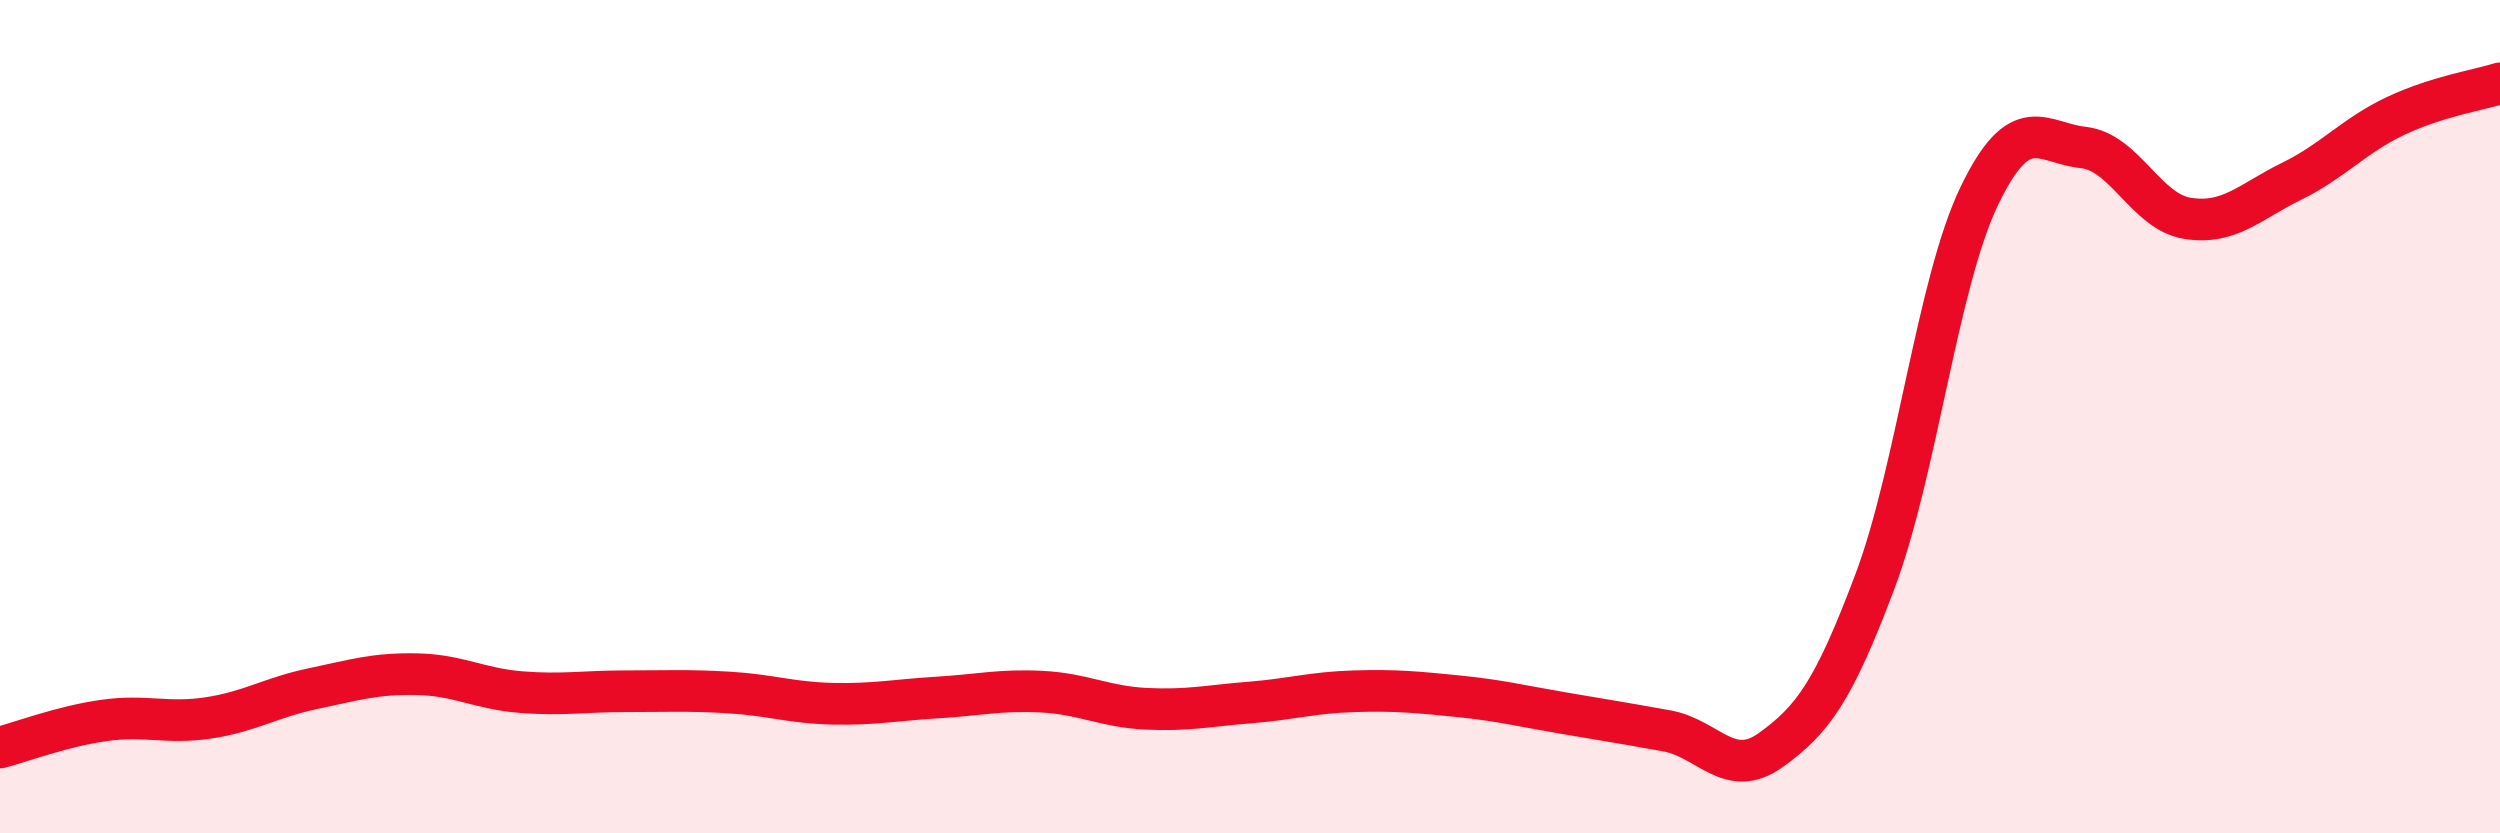
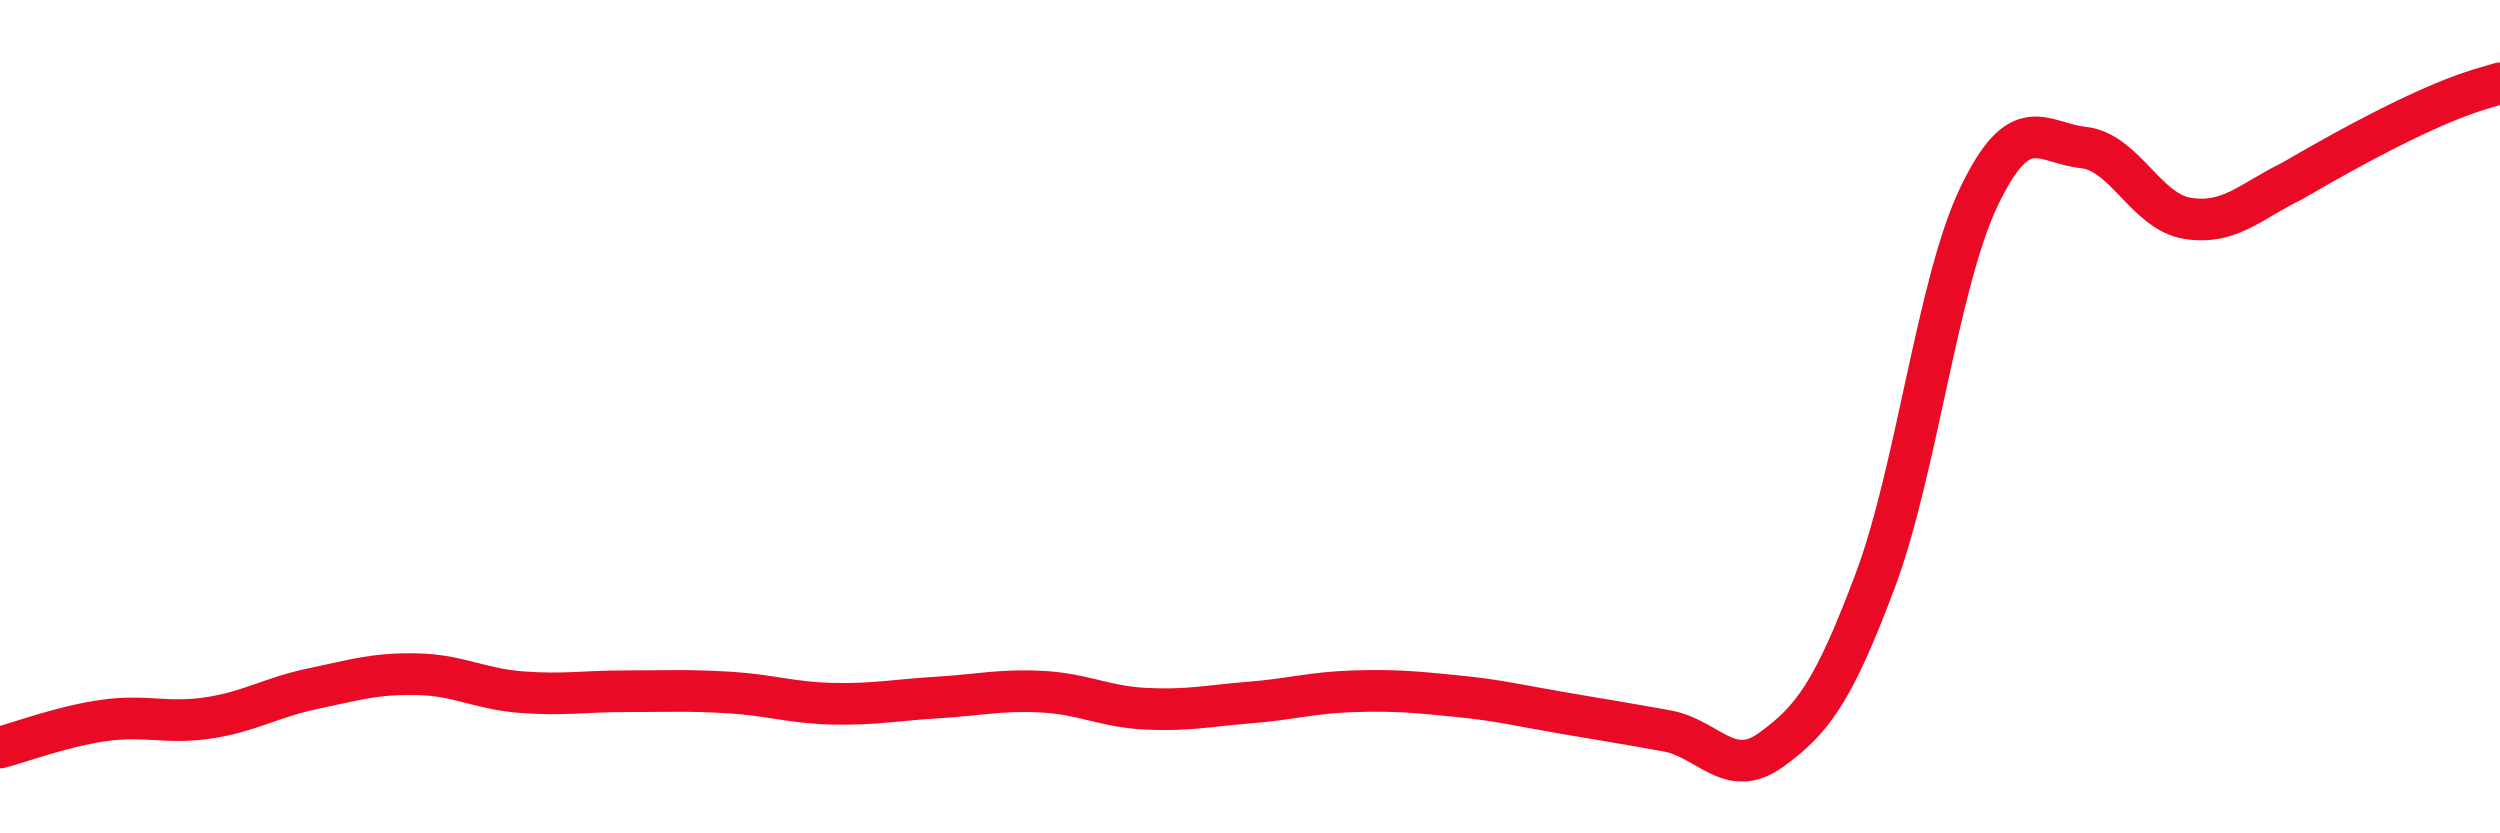
<svg xmlns="http://www.w3.org/2000/svg" width="60" height="20" viewBox="0 0 60 20">
-   <path d="M 0,17.94 C 0.5,17.81 1.5,17.43 2.5,17.29 C 3.5,17.15 4,17.38 5,17.23 C 6,17.08 6.5,16.74 7.5,16.53 C 8.5,16.32 9,16.16 10,16.18 C 11,16.2 11.5,16.53 12.5,16.61 C 13.5,16.69 14,16.59 15,16.59 C 16,16.59 16.5,16.56 17.5,16.62 C 18.5,16.68 19,16.87 20,16.89 C 21,16.91 21.5,16.8 22.5,16.74 C 23.5,16.68 24,16.55 25,16.6 C 26,16.65 26.5,16.96 27.5,17.01 C 28.5,17.06 29,16.94 30,16.86 C 31,16.78 31.5,16.62 32.5,16.59 C 33.5,16.56 34,16.61 35,16.71 C 36,16.81 36.5,16.94 37.5,17.11 C 38.5,17.28 39,17.36 40,17.54 C 41,17.72 41.5,18.72 42.5,18 C 43.5,17.28 44,16.61 45,13.95 C 46,11.29 46.5,6.79 47.5,4.71 C 48.5,2.63 49,3.43 50,3.54 C 51,3.65 51.5,5.08 52.5,5.24 C 53.5,5.4 54,4.84 55,4.35 C 56,3.86 56.5,3.25 57.5,2.78 C 58.5,2.31 59.5,2.16 60,2L60 20L0 20Z" fill="#EB0A25" opacity="0.1" stroke-linecap="round" stroke-linejoin="round" />
-   <path d="M 0,17.94 C 0.5,17.81 1.5,17.43 2.5,17.29 C 3.5,17.15 4,17.38 5,17.23 C 6,17.08 6.5,16.74 7.5,16.53 C 8.5,16.32 9,16.16 10,16.18 C 11,16.2 11.5,16.53 12.5,16.61 C 13.5,16.69 14,16.59 15,16.59 C 16,16.59 16.5,16.56 17.5,16.62 C 18.5,16.68 19,16.87 20,16.89 C 21,16.91 21.5,16.8 22.5,16.74 C 23.5,16.68 24,16.55 25,16.6 C 26,16.65 26.5,16.96 27.5,17.01 C 28.5,17.06 29,16.94 30,16.86 C 31,16.78 31.5,16.62 32.5,16.59 C 33.5,16.56 34,16.61 35,16.71 C 36,16.81 36.5,16.94 37.5,17.11 C 38.5,17.28 39,17.36 40,17.54 C 41,17.72 41.5,18.72 42.5,18 C 43.5,17.28 44,16.61 45,13.95 C 46,11.29 46.5,6.79 47.5,4.71 C 48.5,2.63 49,3.43 50,3.54 C 51,3.65 51.5,5.08 52.5,5.24 C 53.5,5.4 54,4.84 55,4.35 C 56,3.86 56.5,3.25 57.5,2.78 C 58.5,2.31 59.5,2.16 60,2" stroke="#EB0A25" stroke-width="1" fill="none" stroke-linecap="round" stroke-linejoin="round" />
+   <path d="M 0,17.94 C 0.5,17.81 1.5,17.43 2.5,17.29 C 3.5,17.15 4,17.38 5,17.23 C 6,17.08 6.5,16.74 7.5,16.53 C 8.5,16.32 9,16.16 10,16.18 C 11,16.2 11.5,16.53 12.5,16.61 C 13.5,16.69 14,16.59 15,16.59 C 16,16.59 16.5,16.56 17.5,16.62 C 18.5,16.68 19,16.87 20,16.89 C 21,16.91 21.5,16.8 22.5,16.74 C 23.5,16.68 24,16.55 25,16.6 C 26,16.65 26.5,16.96 27.5,17.01 C 28.5,17.06 29,16.94 30,16.86 C 31,16.78 31.5,16.62 32.5,16.59 C 33.5,16.56 34,16.61 35,16.71 C 36,16.81 36.5,16.94 37.5,17.11 C 38.5,17.28 39,17.36 40,17.54 C 41,17.72 41.5,18.72 42.5,18 C 43.5,17.28 44,16.61 45,13.95 C 46,11.29 46.5,6.79 47.5,4.71 C 48.5,2.63 49,3.43 50,3.54 C 51,3.65 51.5,5.08 52.5,5.24 C 53.5,5.4 54,4.84 55,4.35 C 58.5,2.31 59.5,2.16 60,2" stroke="#EB0A25" stroke-width="1" fill="none" stroke-linecap="round" stroke-linejoin="round" />
</svg>